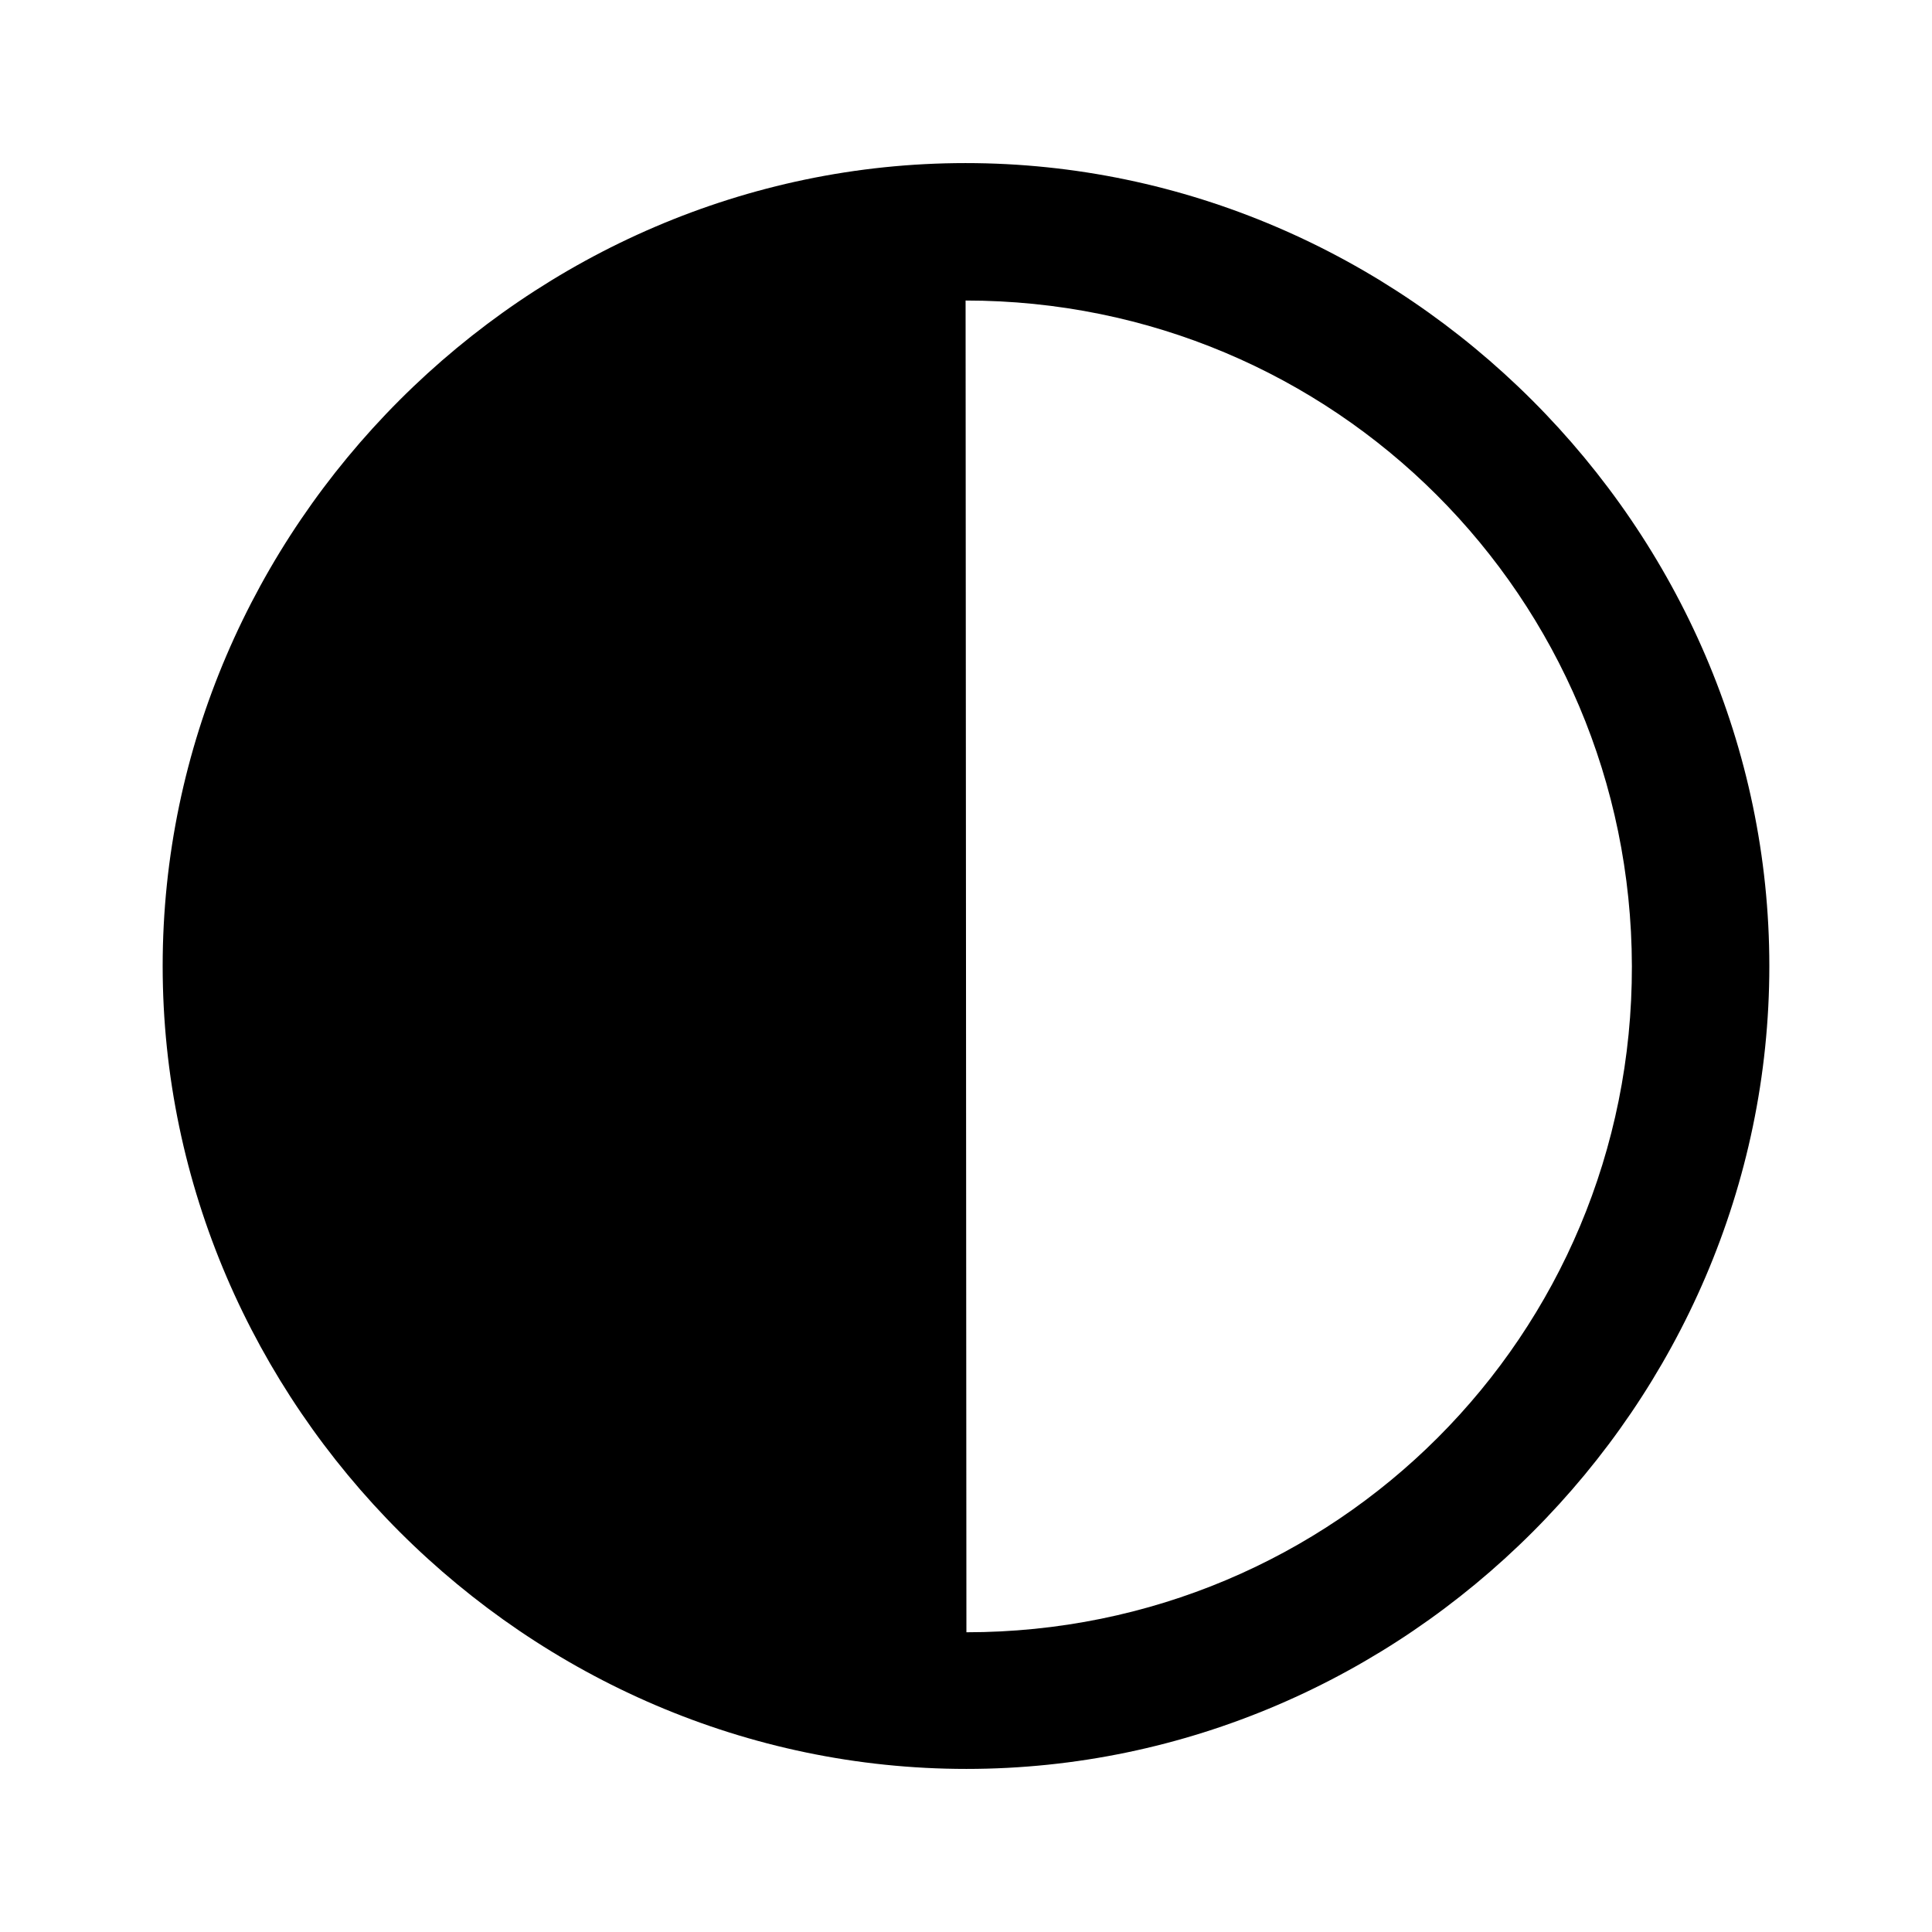
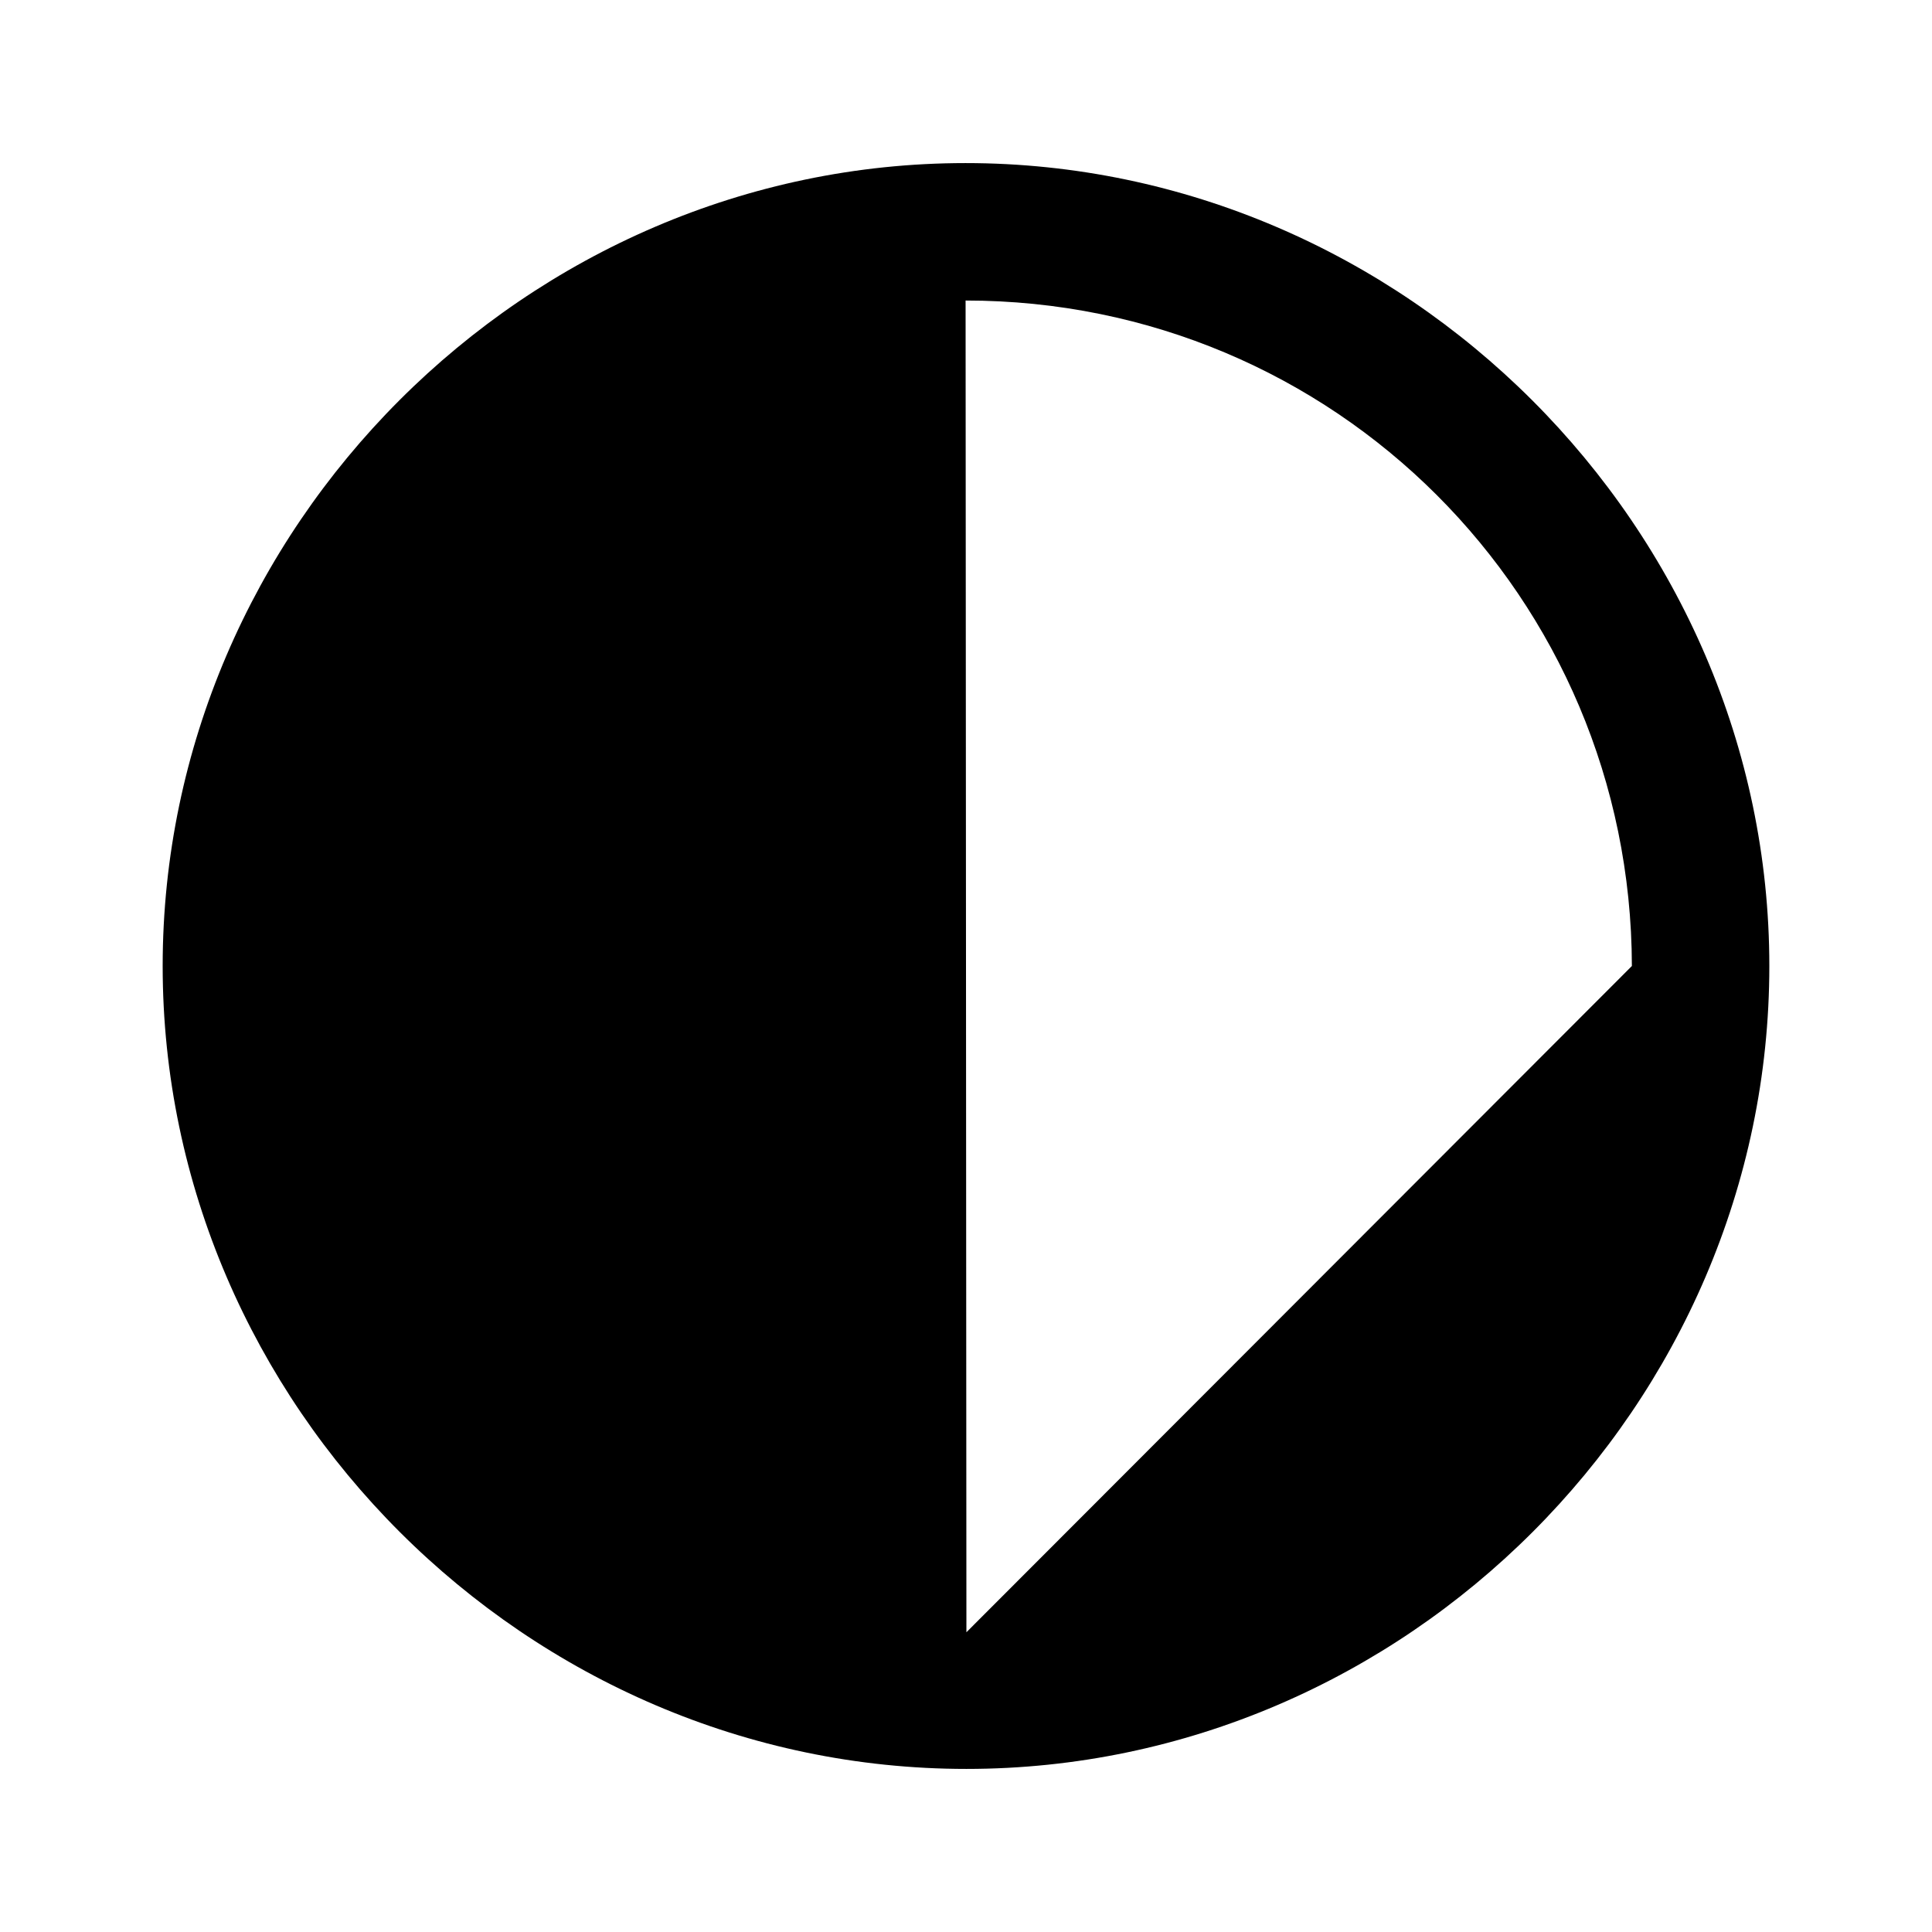
<svg xmlns="http://www.w3.org/2000/svg" width="56" height="56" viewBox="0 0 56 56">
-   <path d="M 28.012 51.273 C 40.738 51.273 51.285 40.727 51.285 28 C 51.285 15.297 40.715 4.727 27.988 4.727 C 15.262 4.727 4.715 15.297 4.715 28 C 4.715 40.727 15.285 51.273 28.012 51.273 Z M 28.012 47.312 L 27.988 8.711 C 38.676 8.711 47.277 17.312 47.301 28 C 47.324 38.711 38.699 47.312 28.012 47.312 Z" />
+   <path d="M 28.012 51.273 C 40.738 51.273 51.285 40.727 51.285 28 C 51.285 15.297 40.715 4.727 27.988 4.727 C 15.262 4.727 4.715 15.297 4.715 28 C 4.715 40.727 15.285 51.273 28.012 51.273 Z M 28.012 47.312 L 27.988 8.711 C 38.676 8.711 47.277 17.312 47.301 28 Z" />
</svg>